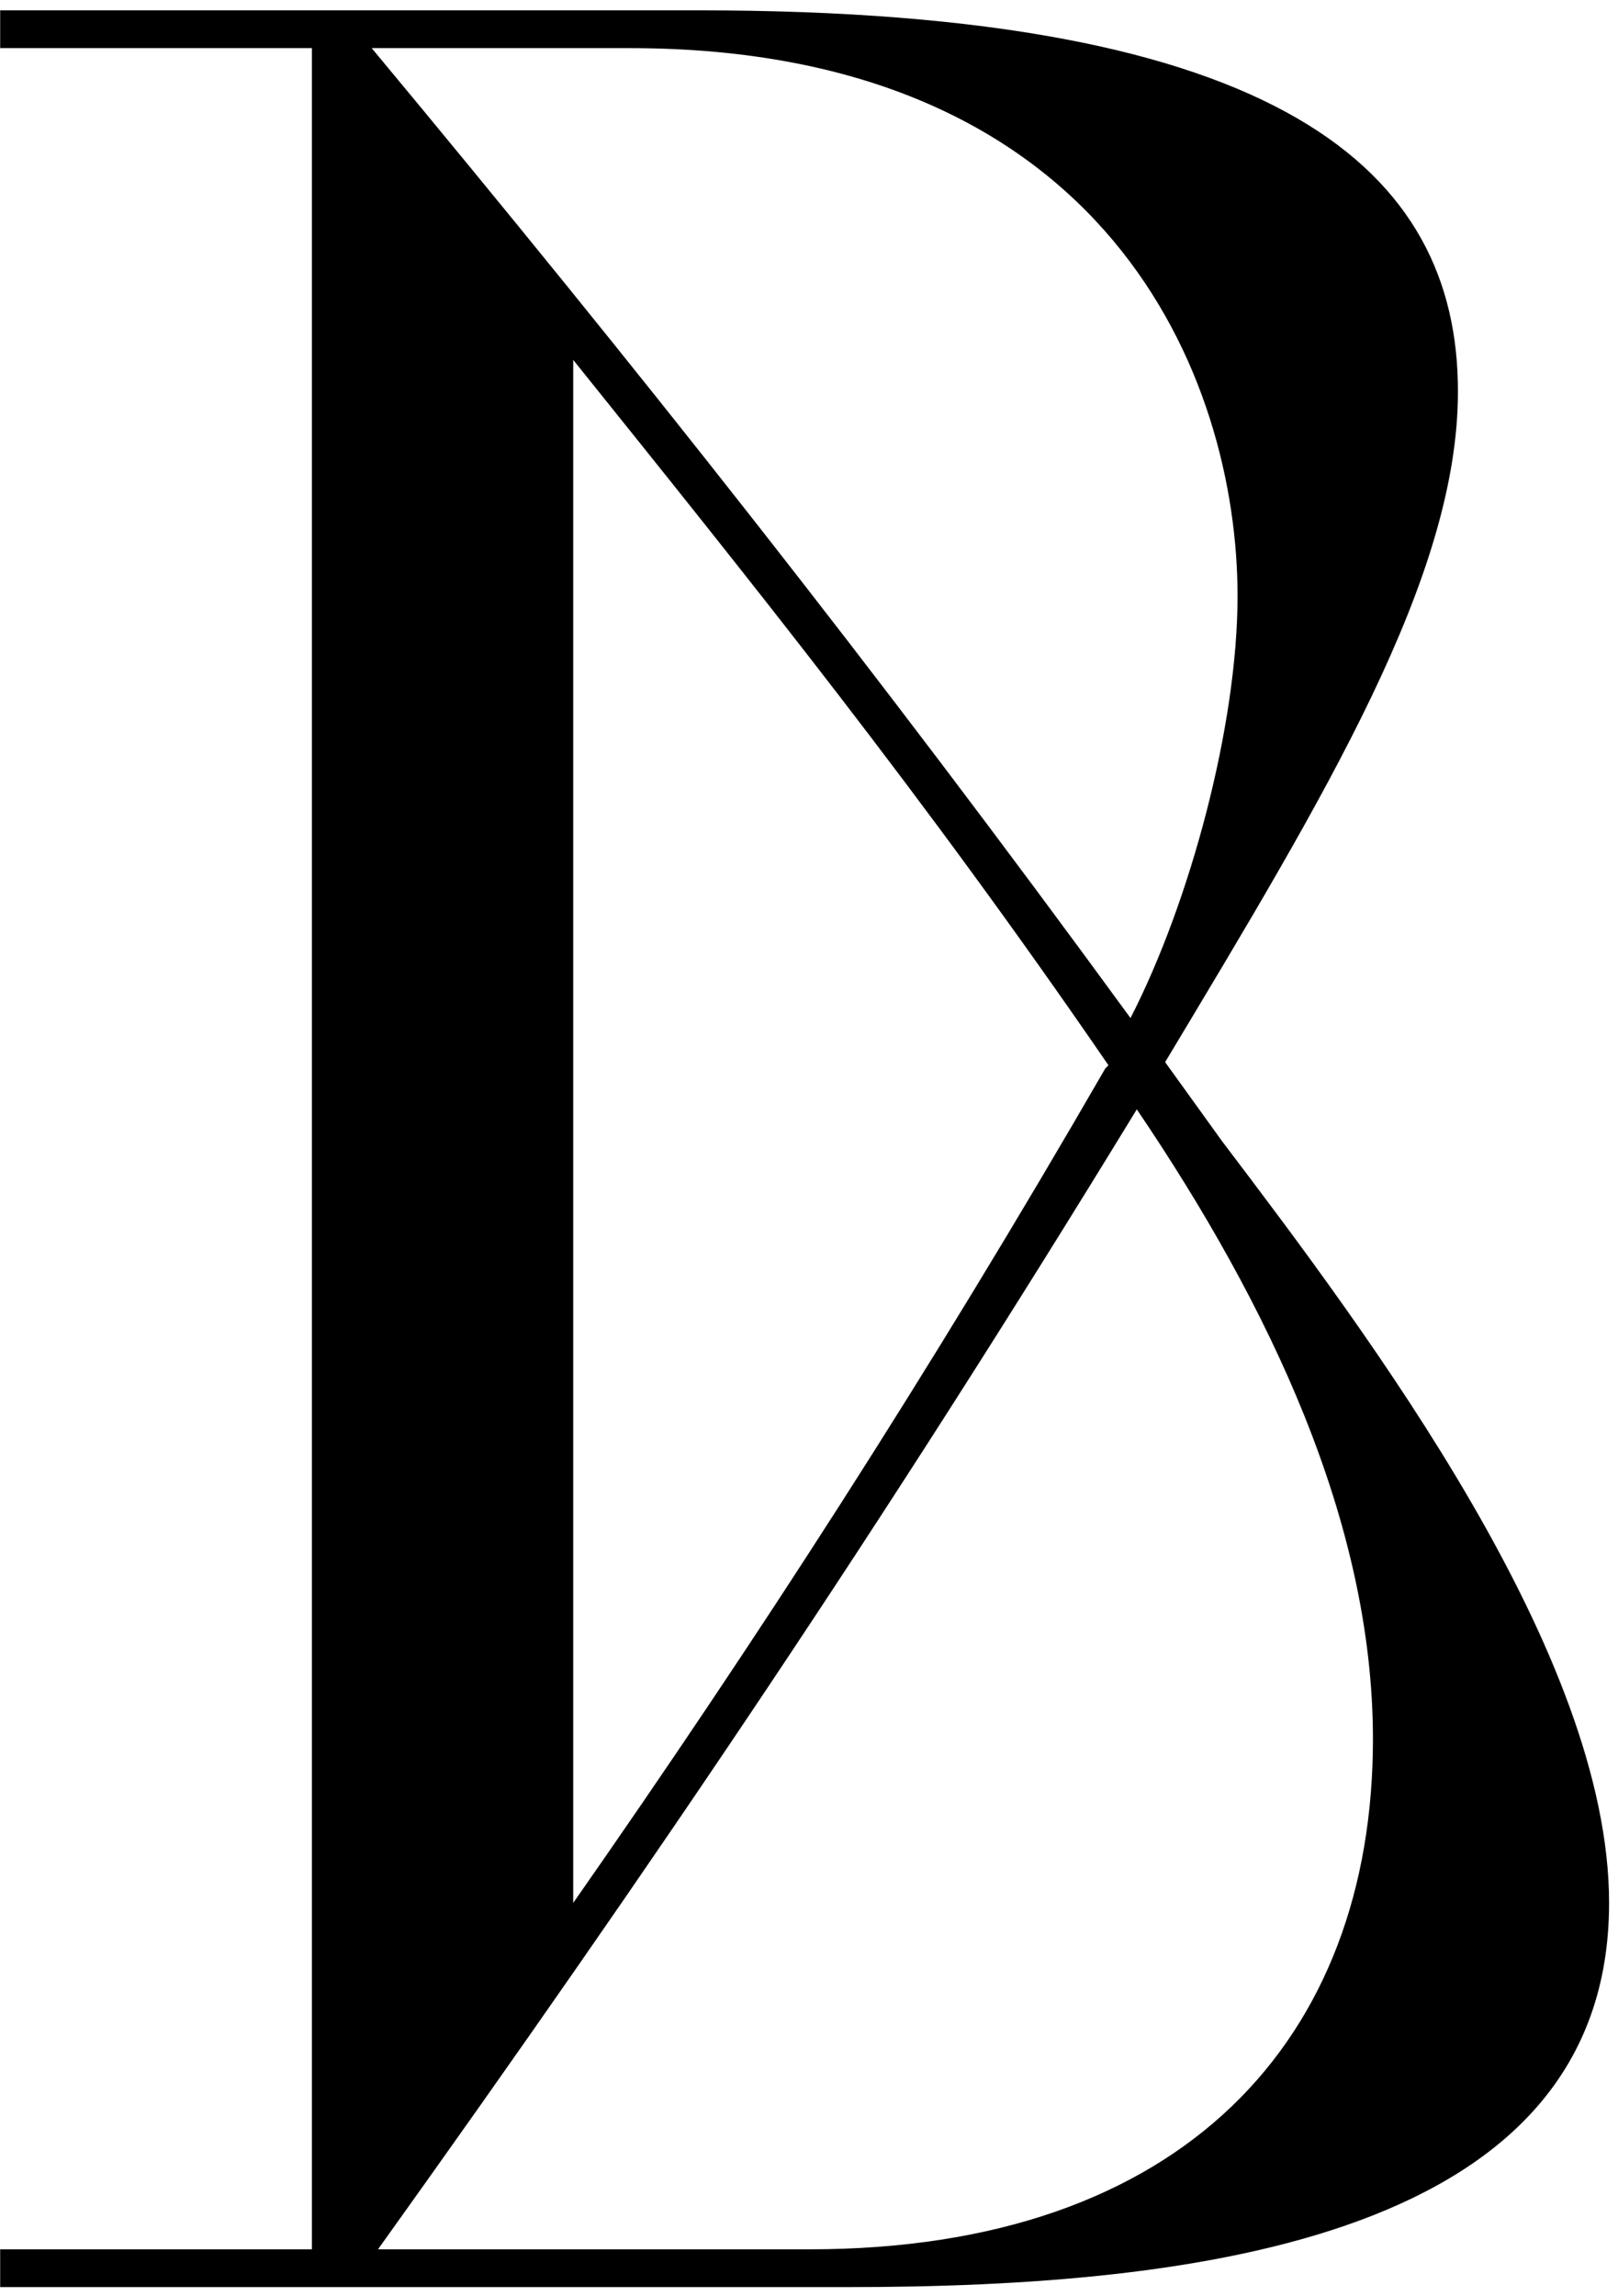
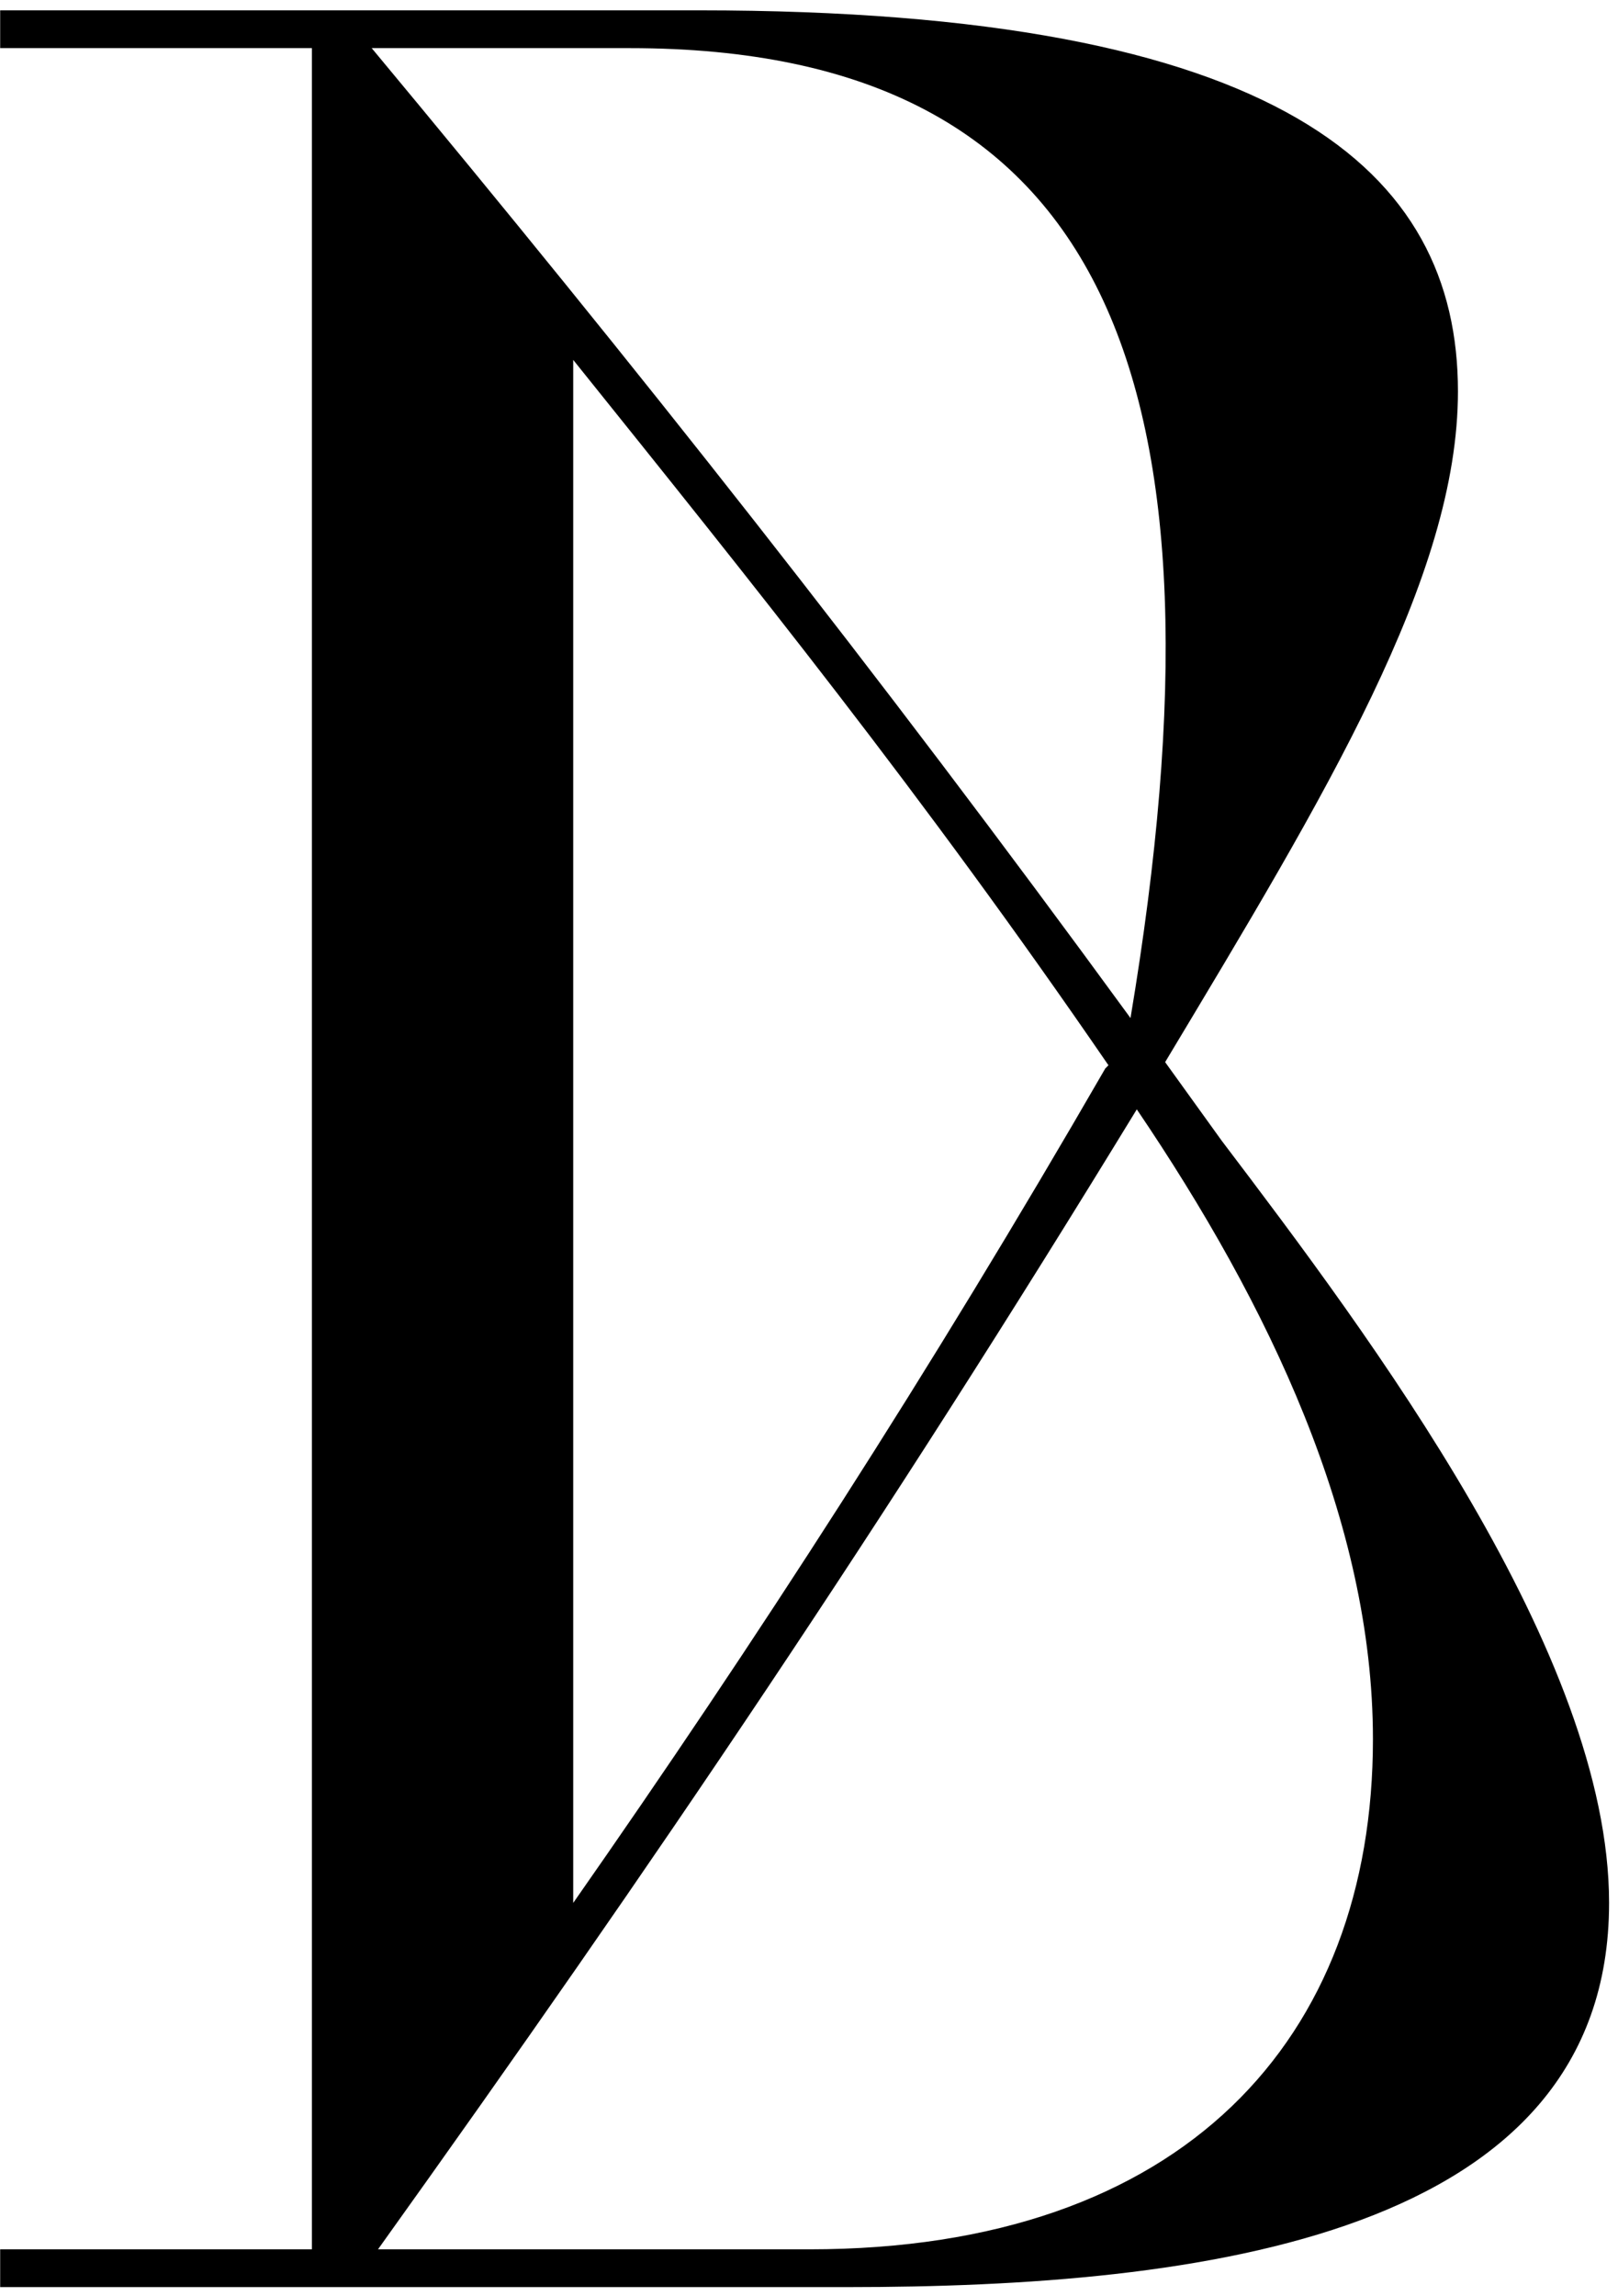
<svg xmlns="http://www.w3.org/2000/svg" width="74" height="105" viewBox="0 0 74 105" fill="none">
-   <path d="M0.008 102.857H14.264V2.201H0.008V0.473H31.976C58.616 0.473 66.68 7.817 66.68 17.897C66.68 26.393 60.632 36.329 53.288 48.569L55.88 52.169C62.648 61.097 73.592 75.641 73.592 87.017C73.592 102.281 54.872 104.585 38.744 104.585H0.008V102.857ZM37.016 102.857C54.152 102.857 62.792 93.209 62.792 79.529C62.792 69.593 58.04 59.657 51.992 50.729C40.472 69.593 29.96 85.145 17.288 102.857H37.016ZM50.552 48.857L50.696 48.713C42.2 36.329 34.424 26.681 26.216 16.457V87.017C34.568 75.065 42.488 62.825 50.552 48.857ZM28.808 2.201H17C29.096 16.745 40.04 30.569 51.704 46.553C54.44 41.225 56.6 33.161 56.6 27.257C56.6 17.321 50.696 2.201 28.808 2.201Z" fill="black" />
+   <path d="M0.008 102.857H14.264V2.201H0.008V0.473H31.976C58.616 0.473 66.68 7.817 66.68 17.897C66.68 26.393 60.632 36.329 53.288 48.569L55.88 52.169C62.648 61.097 73.592 75.641 73.592 87.017C73.592 102.281 54.872 104.585 38.744 104.585H0.008V102.857ZM37.016 102.857C54.152 102.857 62.792 93.209 62.792 79.529C62.792 69.593 58.04 59.657 51.992 50.729C40.472 69.593 29.96 85.145 17.288 102.857H37.016ZM50.552 48.857L50.696 48.713C42.2 36.329 34.424 26.681 26.216 16.457V87.017C34.568 75.065 42.488 62.825 50.552 48.857ZM28.808 2.201H17C29.096 16.745 40.04 30.569 51.704 46.553C56.6 17.321 50.696 2.201 28.808 2.201Z" fill="black" />
</svg>